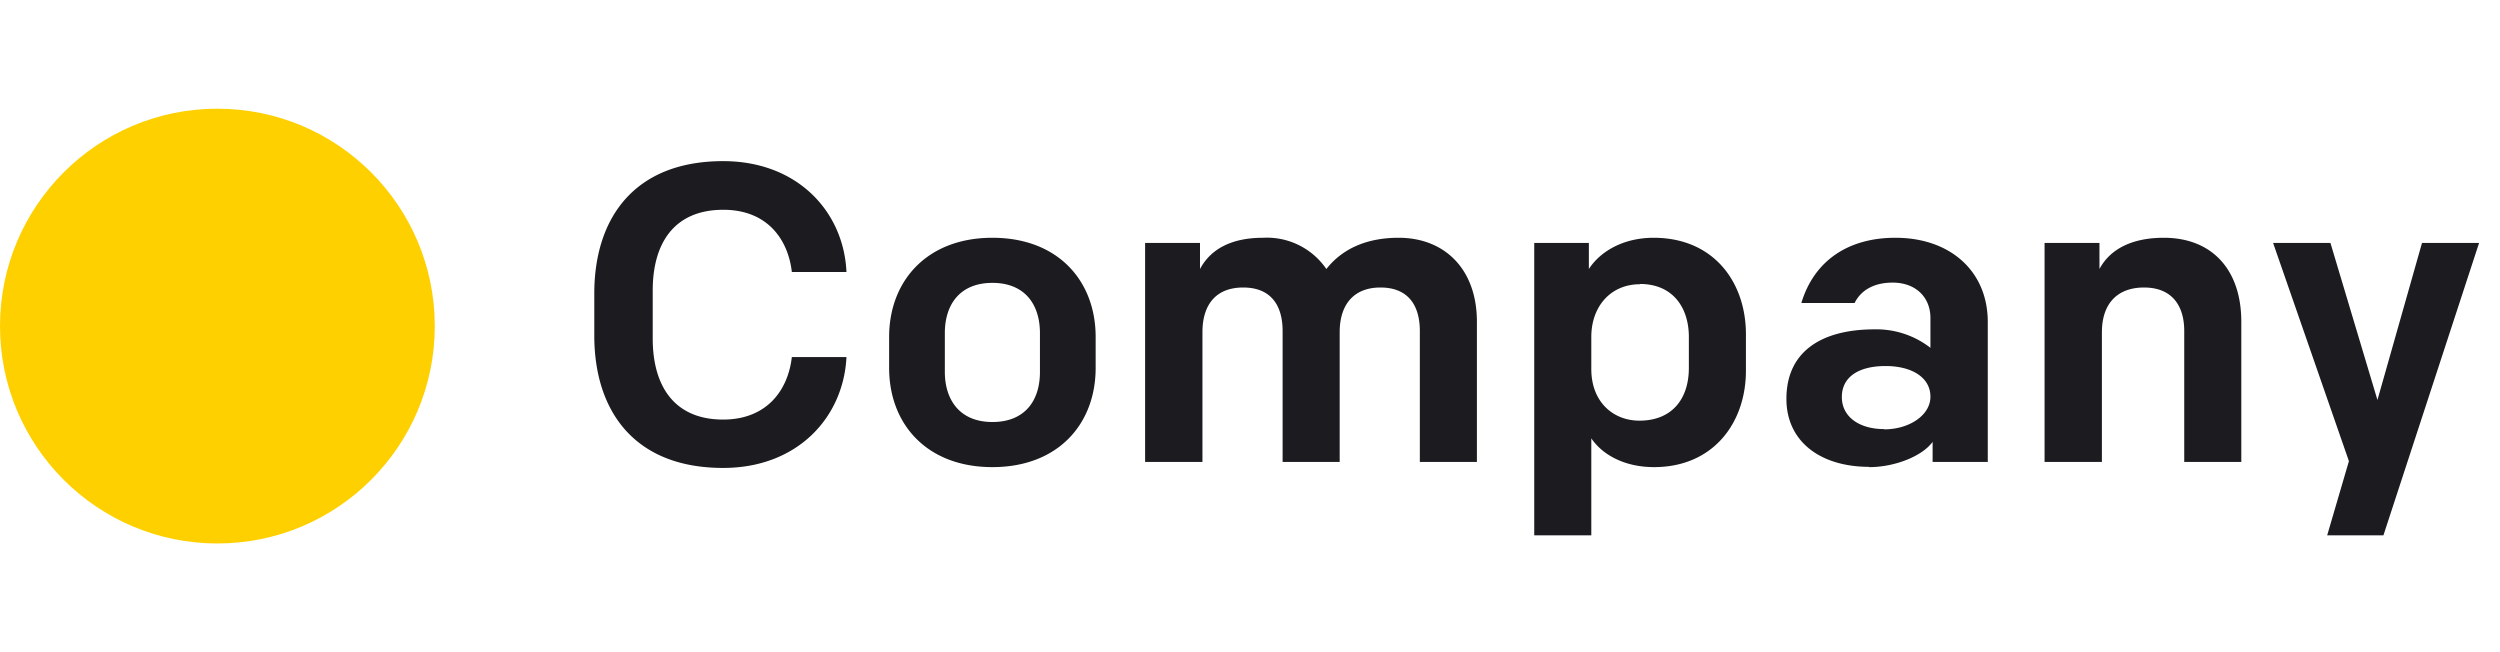
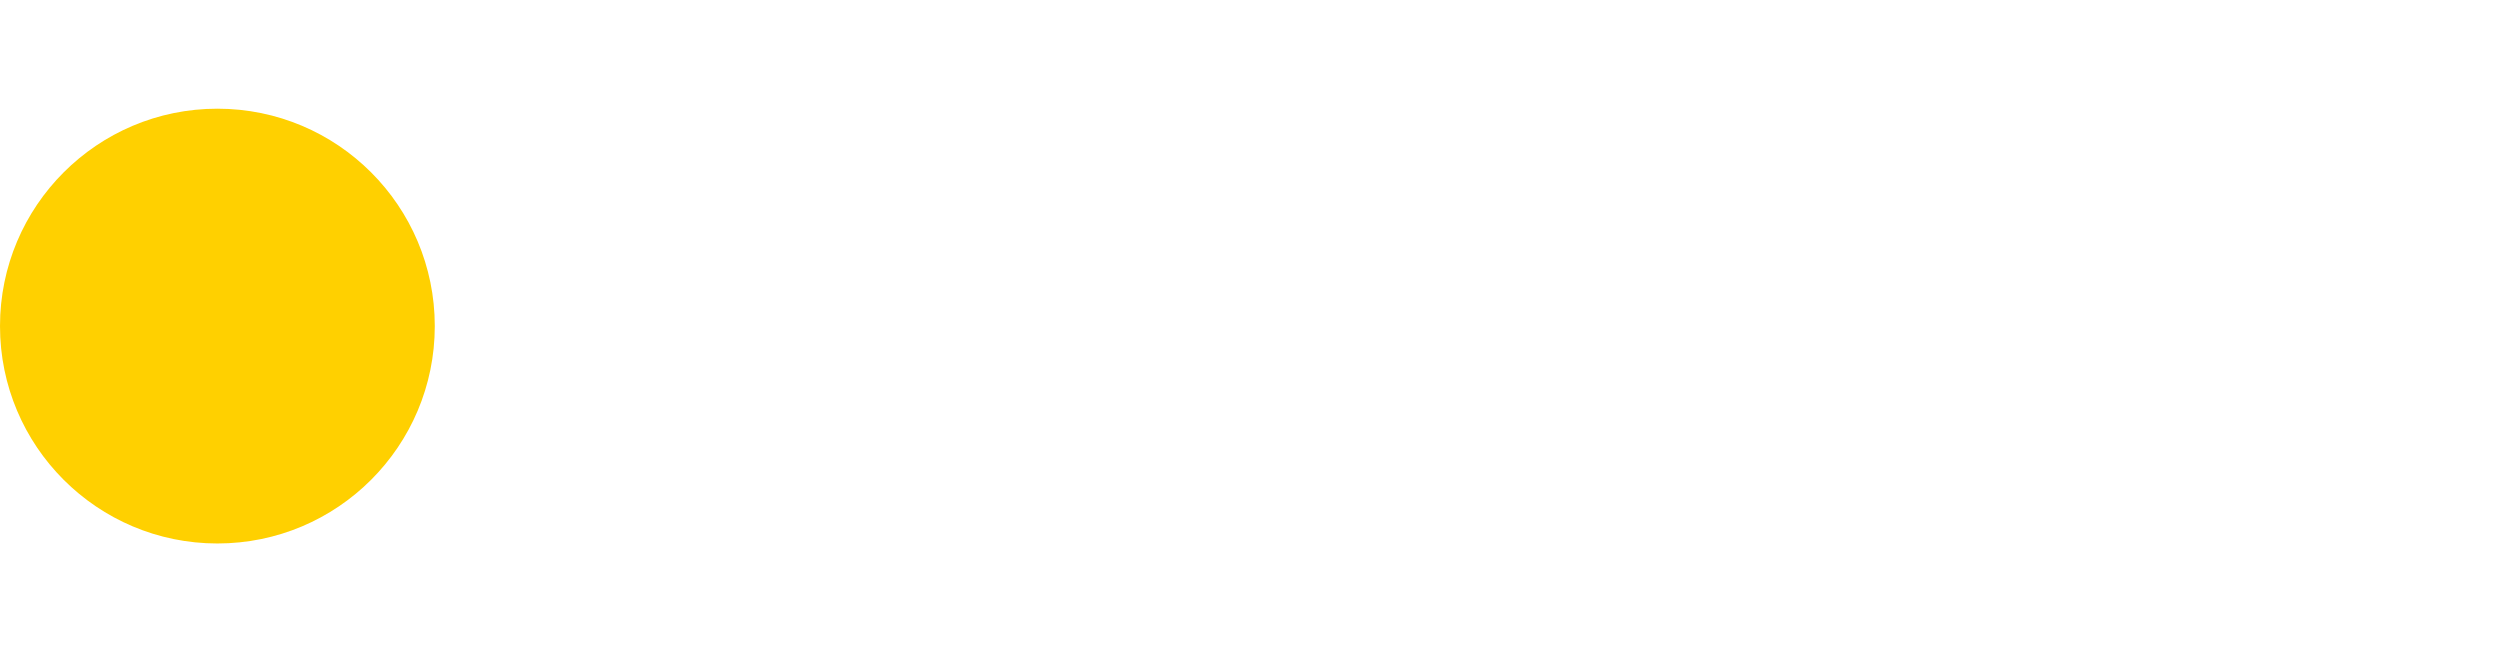
<svg xmlns="http://www.w3.org/2000/svg" width="92" height="24" fill="none">
  <circle cx="8" cy="12" r="8" fill="#FFD000" />
-   <path d="M26.61 17.22c2.74 0 4.43-1.86 4.54-4.08h-2.01c-.14 1.22-.92 2.3-2.53 2.3-1.81 0-2.59-1.25-2.59-2.98v-1.77c0-1.73.78-2.97 2.6-2.97 1.6 0 2.38 1.07 2.52 2.29h2.01c-.1-2.22-1.8-4.08-4.54-4.08-3.27 0-4.74 2.1-4.74 4.87v1.55c0 2.77 1.47 4.87 4.74 4.87zm9.91-.03c2.42 0 3.8-1.59 3.8-3.65V12.4c0-2.06-1.38-3.65-3.8-3.65-2.41 0-3.8 1.59-3.8 3.65v1.14c0 2.07 1.39 3.65 3.8 3.65zm1.75-3.5c0 1.05-.55 1.84-1.75 1.84-1.19 0-1.75-.8-1.75-1.85v-1.42c0-1.06.56-1.85 1.75-1.85 1.2 0 1.75.8 1.75 1.85v1.42zM42.14 17h2.11v-4.77c0-1.09.56-1.65 1.5-1.65 1.03 0 1.45.67 1.45 1.6V17h2.1v-4.77c0-1.09.58-1.65 1.5-1.65 1.03 0 1.45.67 1.45 1.6V17h2.1v-5.16c0-1.94-1.19-3.09-2.88-3.09-1.17 0-2.07.4-2.66 1.15a2.65 2.65 0 00-2.33-1.15c-1.14 0-1.92.4-2.32 1.15v-.96h-2.02V17zm18.72-8.25c-1.16 0-1.99.53-2.39 1.15v-.96h-2.01V19.7h2.1v-3.57c.42.62 1.24 1.06 2.31 1.06 2.17 0 3.38-1.62 3.38-3.55V12.3c0-1.9-1.17-3.55-3.4-3.55zm-.51 1.7c1.22 0 1.8.88 1.8 1.95v1.14c0 1.14-.62 1.94-1.82 1.94-.96 0-1.77-.68-1.77-1.9V12.4c0-1.13.72-1.94 1.79-1.94zm8.44 6.74c.93 0 1.95-.4 2.33-.93V17h2.03v-5.15c0-1.87-1.38-3.1-3.4-3.1-1.73 0-2.99.84-3.46 2.4h1.96c.21-.43.66-.75 1.4-.75.86 0 1.39.55 1.39 1.3v1.1a3.24 3.24 0 00-2.05-.68c-1.94 0-3.25.8-3.25 2.56 0 1.56 1.24 2.5 3.05 2.5zm.54-1.4c-.88 0-1.55-.43-1.55-1.18 0-.74.62-1.14 1.61-1.14.95 0 1.65.41 1.65 1.13 0 .68-.78 1.2-1.7 1.2zM75.24 17h2.11v-4.77c0-1.09.6-1.65 1.55-1.65 1.03 0 1.48.67 1.48 1.6V17h2.1v-5.16c0-1.94-1.1-3.09-2.85-3.09-1.15 0-1.97.4-2.37 1.15v-.96h-2.02V17zm12.47 2.7l3.52-10.76h-2.1l-1.64 5.78-1.73-5.78h-2.11l2.79 8.03-.8 2.73h2.07z" fill="#1B1B20" />
</svg>